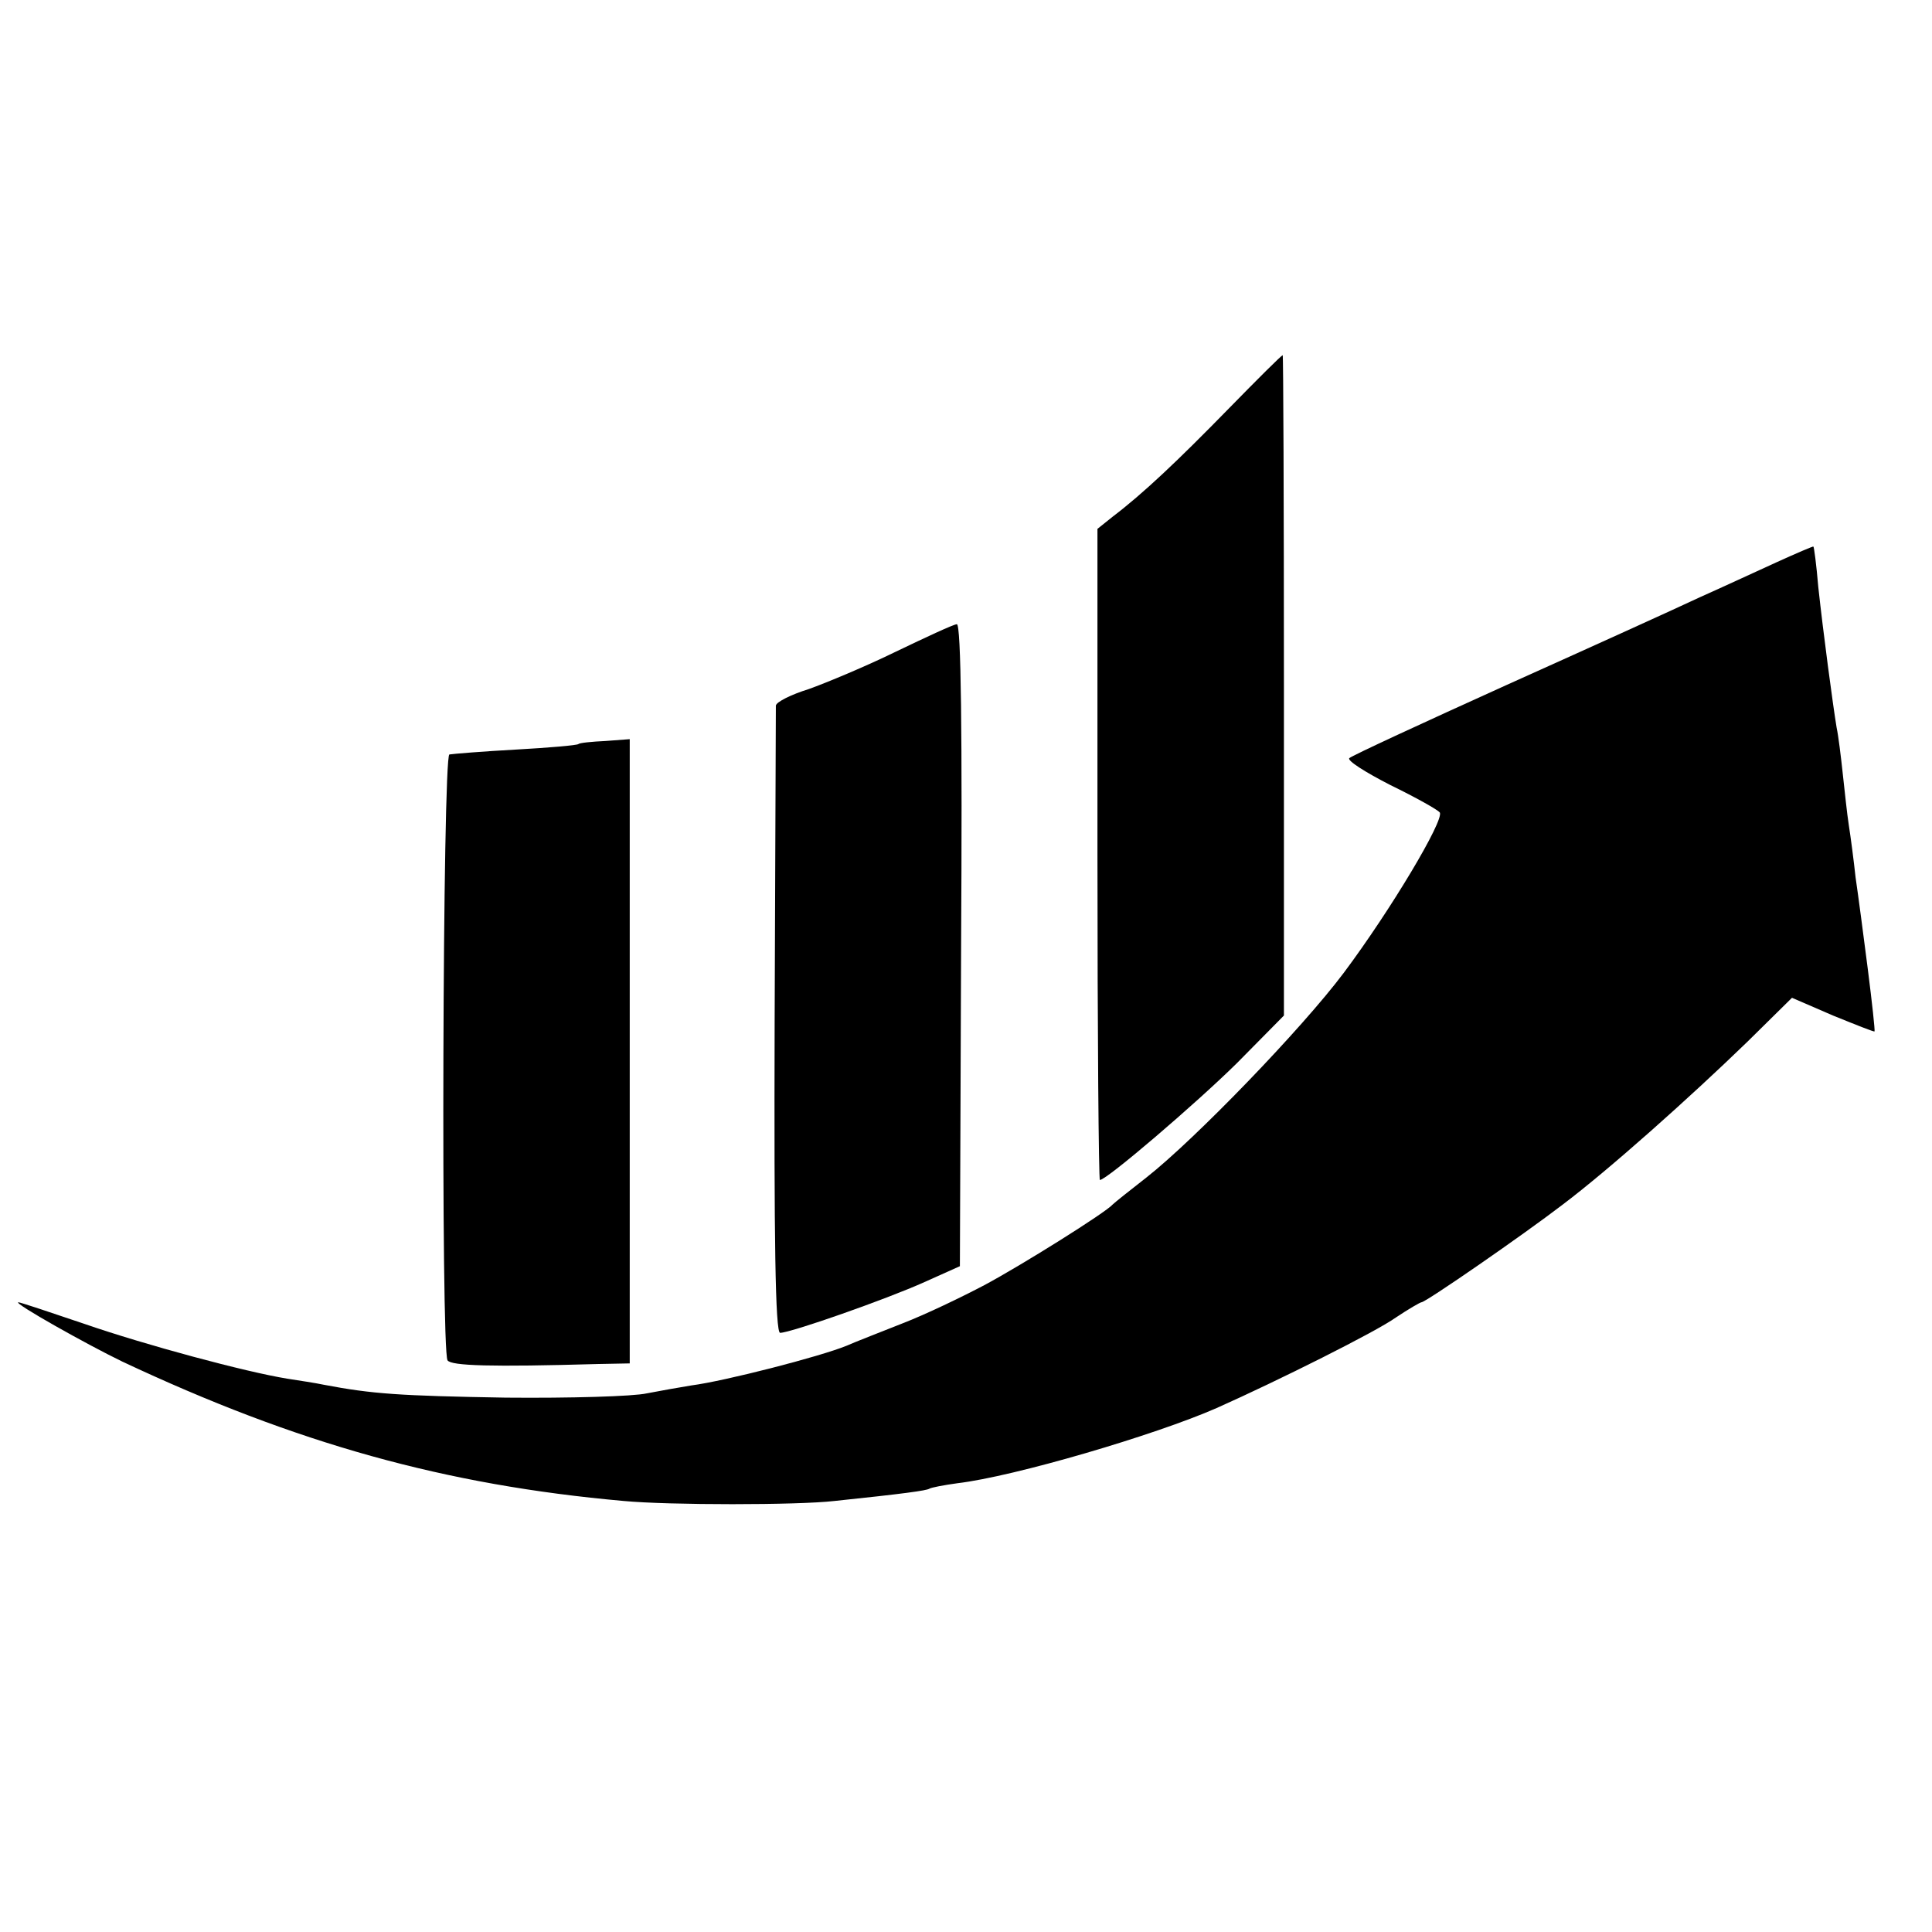
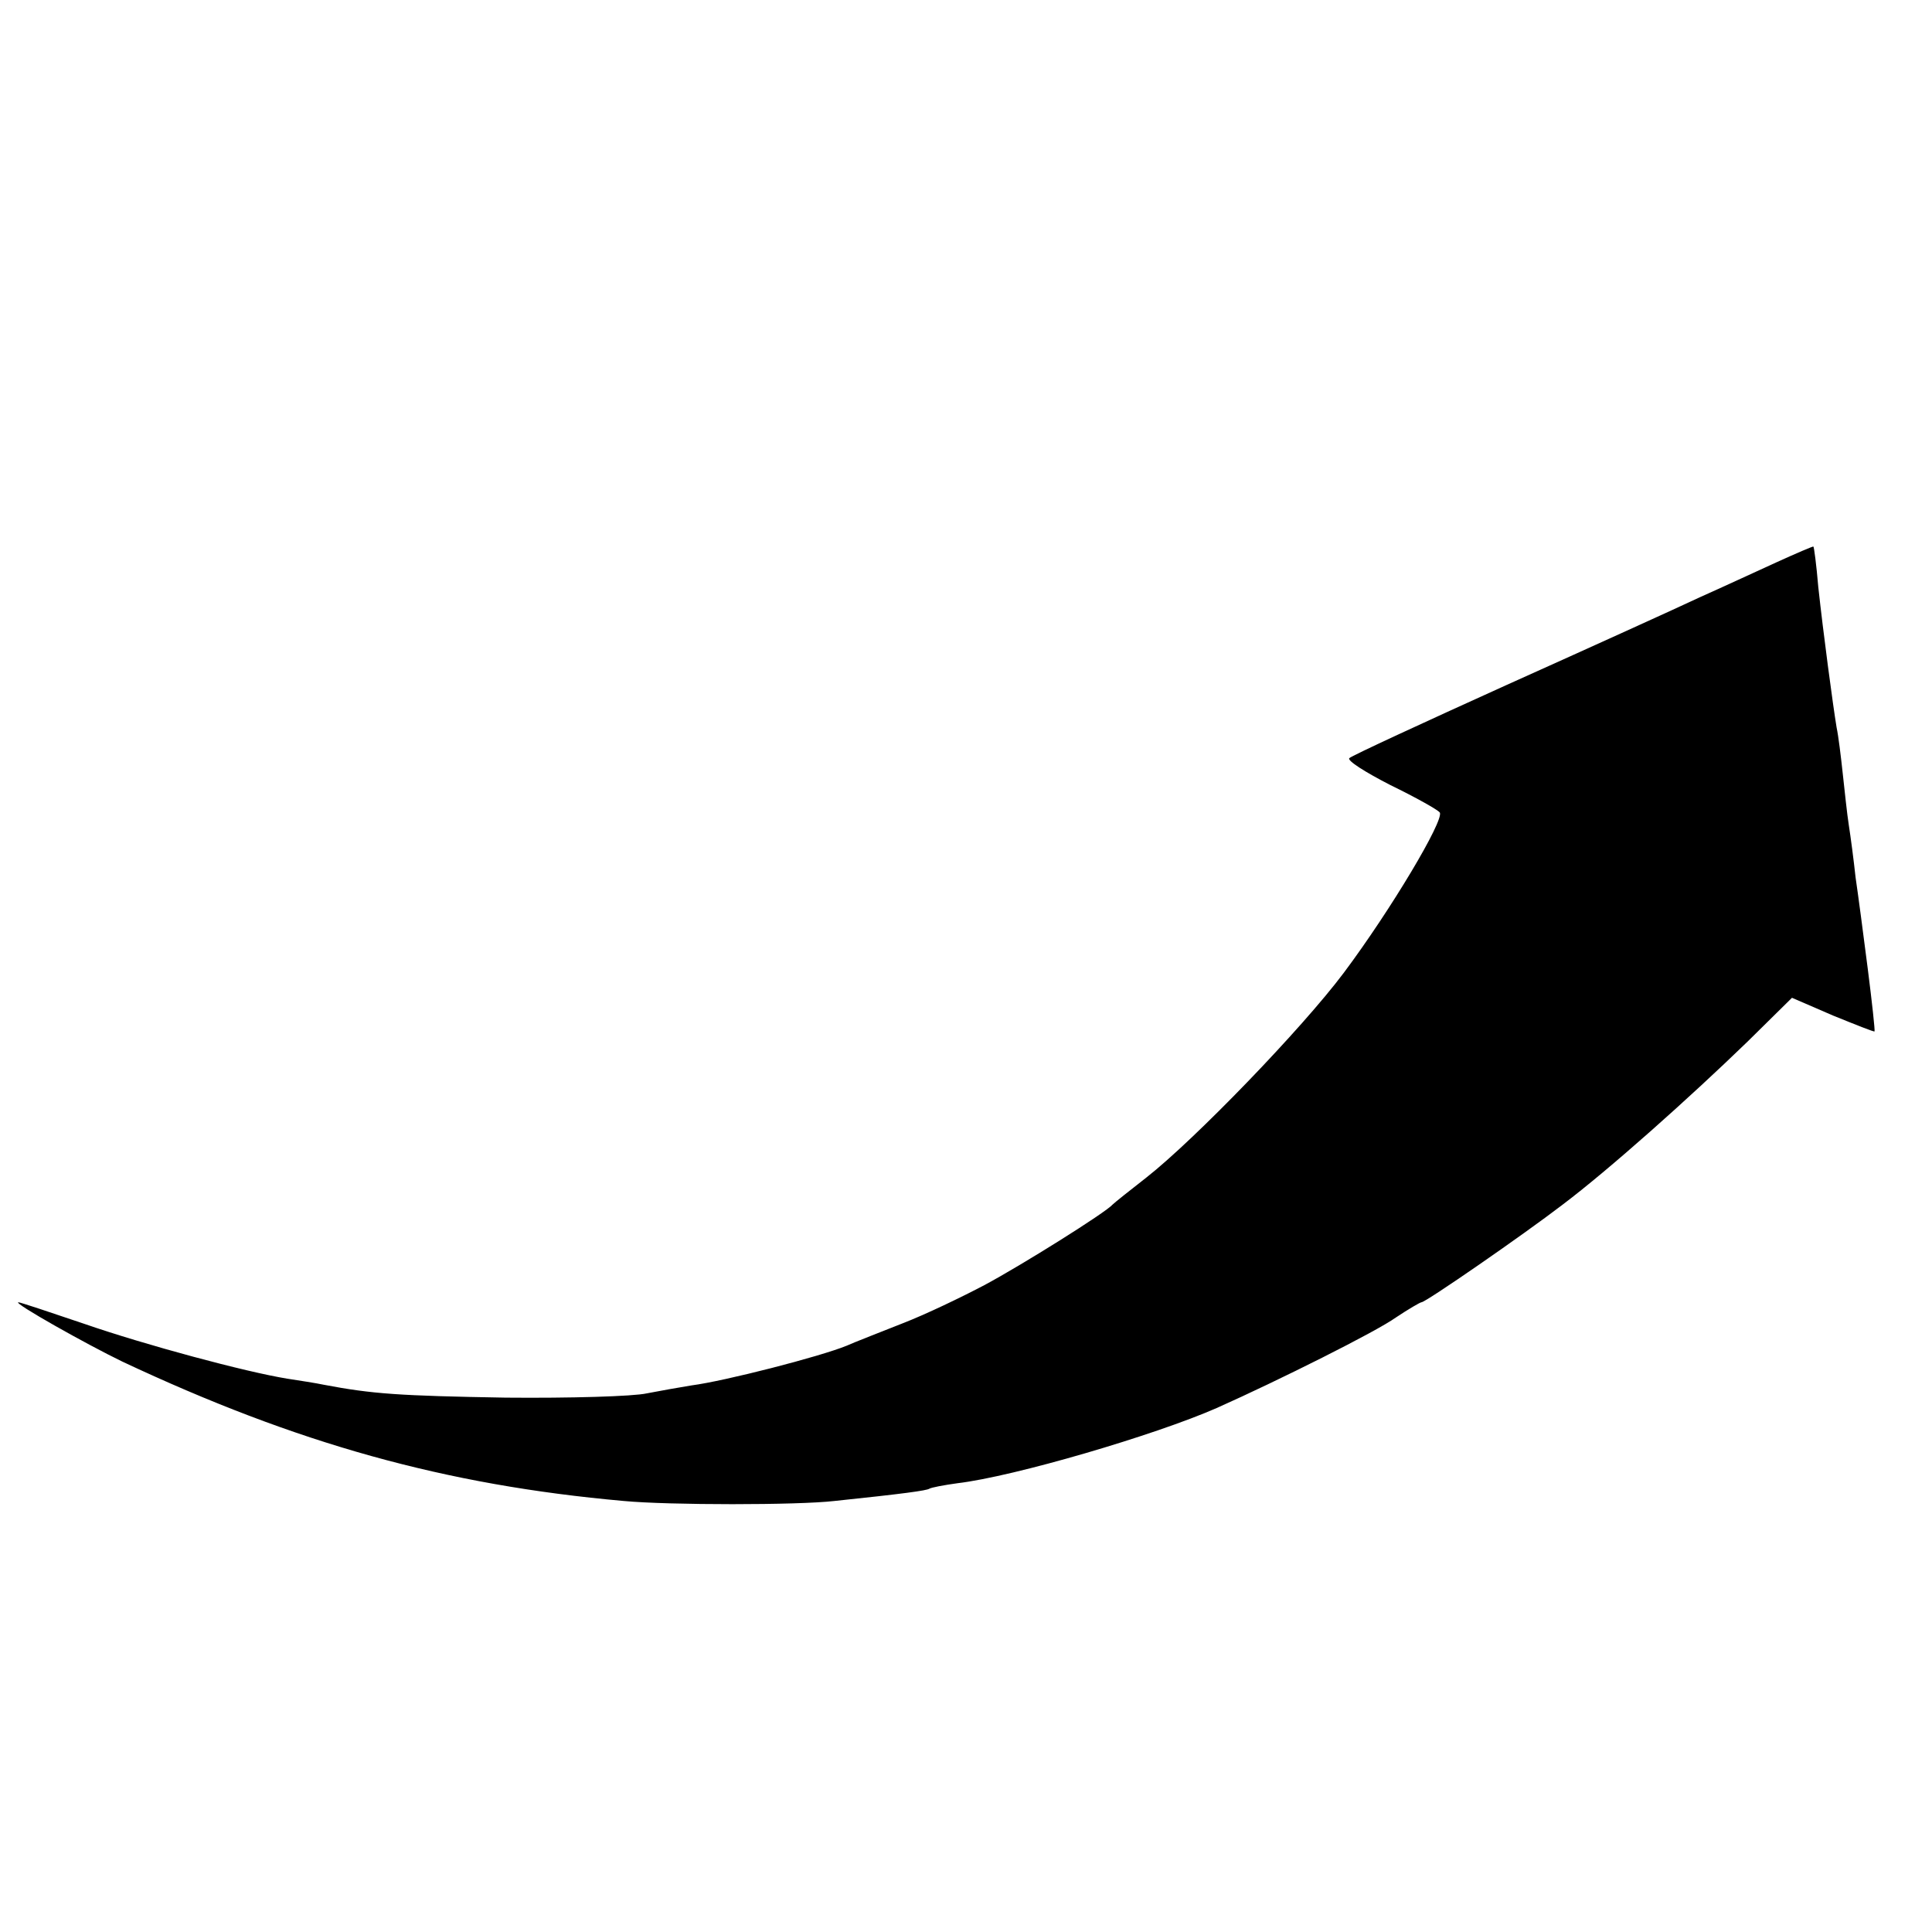
<svg xmlns="http://www.w3.org/2000/svg" version="1.0" width="316pt" height="316pt" viewBox="0 0 316 316" preserveAspectRatio="xMidYMid meet">
  <g transform="translate(0,316) scale(0.1,-0.1)" fill="#000000" stroke="none">
-     <path d="M2010 2492 c-84 -86 -140 -139 -190 -177 l-25 -20 0 -532 c0 -293 2 -533 4 -533 11 0 156 124 224 191 l77 78 0 541 c0 297 -1 540 -2 539 -2 0 -41 -39 -88 -87z" />
    <path d="M2905 2240 c-33 -15 -89 -41 -125 -57 -36 -17 -177 -81 -315 -143 -137 -62 -254 -116 -258 -120 -4 -4 26 -23 67 -44 41 -20 77 -40 81 -45 7 -13 -80 -159 -157 -262 -69 -92 -244 -273 -323 -335 -27 -21 -52 -41 -55 -44 -11 -13 -150 -100 -210 -132 -36 -19 -96 -48 -135 -63 -38 -15 -79 -31 -90 -36 -44 -18 -200 -58 -254 -65 -19 -3 -52 -9 -73 -13 -22 -5 -126 -8 -231 -7 -174 3 -218 6 -297 21 -14 3 -41 7 -60 10 -68 11 -232 55 -333 90 -56 19 -104 35 -107 35 -9 -1 112 -69 170 -97 285 -134 528 -202 820 -228 74 -7 285 -7 345 0 115 12 150 17 155 20 3 2 24 6 46 9 93 11 324 79 424 123 101 45 261 125 293 148 21 14 40 25 42 25 7 0 166 110 230 159 77 58 209 176 303 267 l73 72 67 -29 c37 -15 67 -27 68 -26 1 1 -4 47 -11 102 -7 55 -16 123 -20 150 -3 28 -8 66 -11 85 -3 19 -7 58 -10 85 -3 28 -7 61 -10 75 -6 36 -22 156 -30 230 -3 36 -7 66 -8 66 0 1 -28 -11 -61 -26z" />
-     <path d="M1465 2094 c-49 -24 -114 -51 -142 -61 -29 -9 -53 -21 -54 -27 0 -6 -1 -239 -2 -519 -1 -352 1 -507 9 -507 17 0 174 55 236 83 l58 26 2 525 c2 346 0 526 -7 525 -5 0 -50 -21 -100 -45z" />
-     <path d="M946 1943 c-2 -2 -48 -6 -102 -9 -55 -3 -103 -7 -109 -8 -11 -4 -14 -974 -3 -991 6 -9 71 -11 246 -6 l52 1 0 510 0 511 -40 -3 c-22 -1 -42 -3 -44 -5z" />
  </g>
</svg>